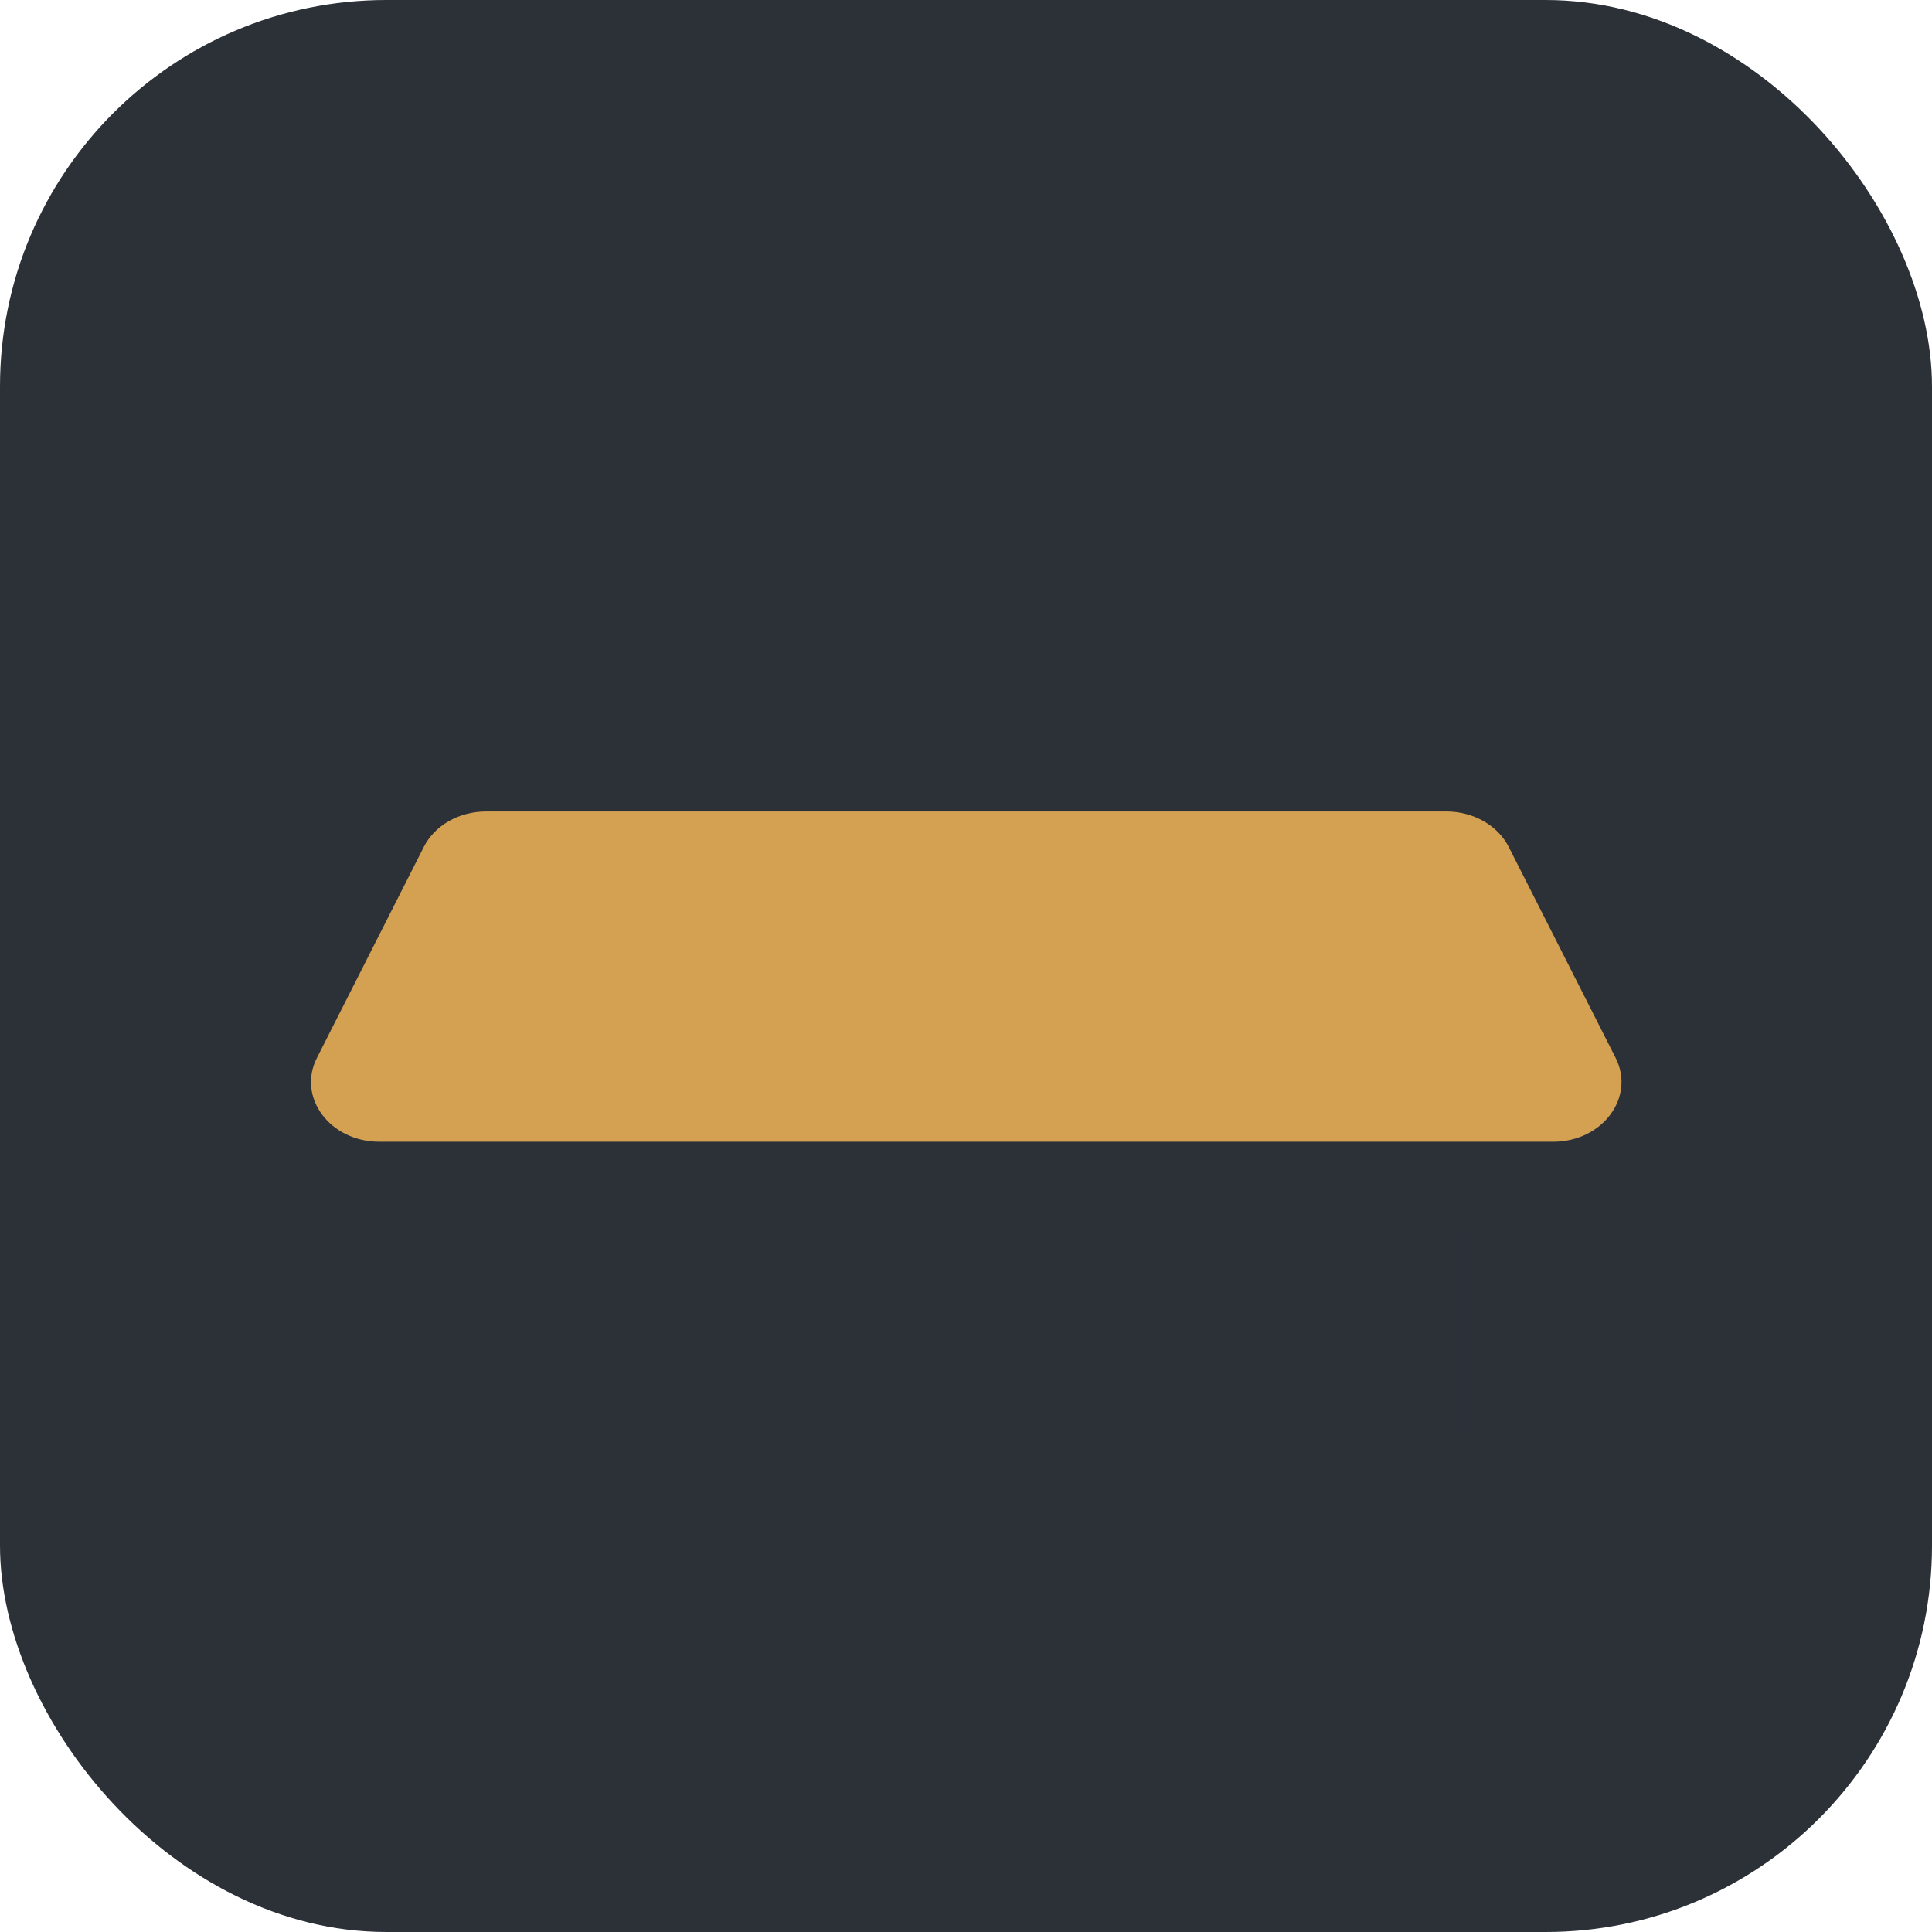
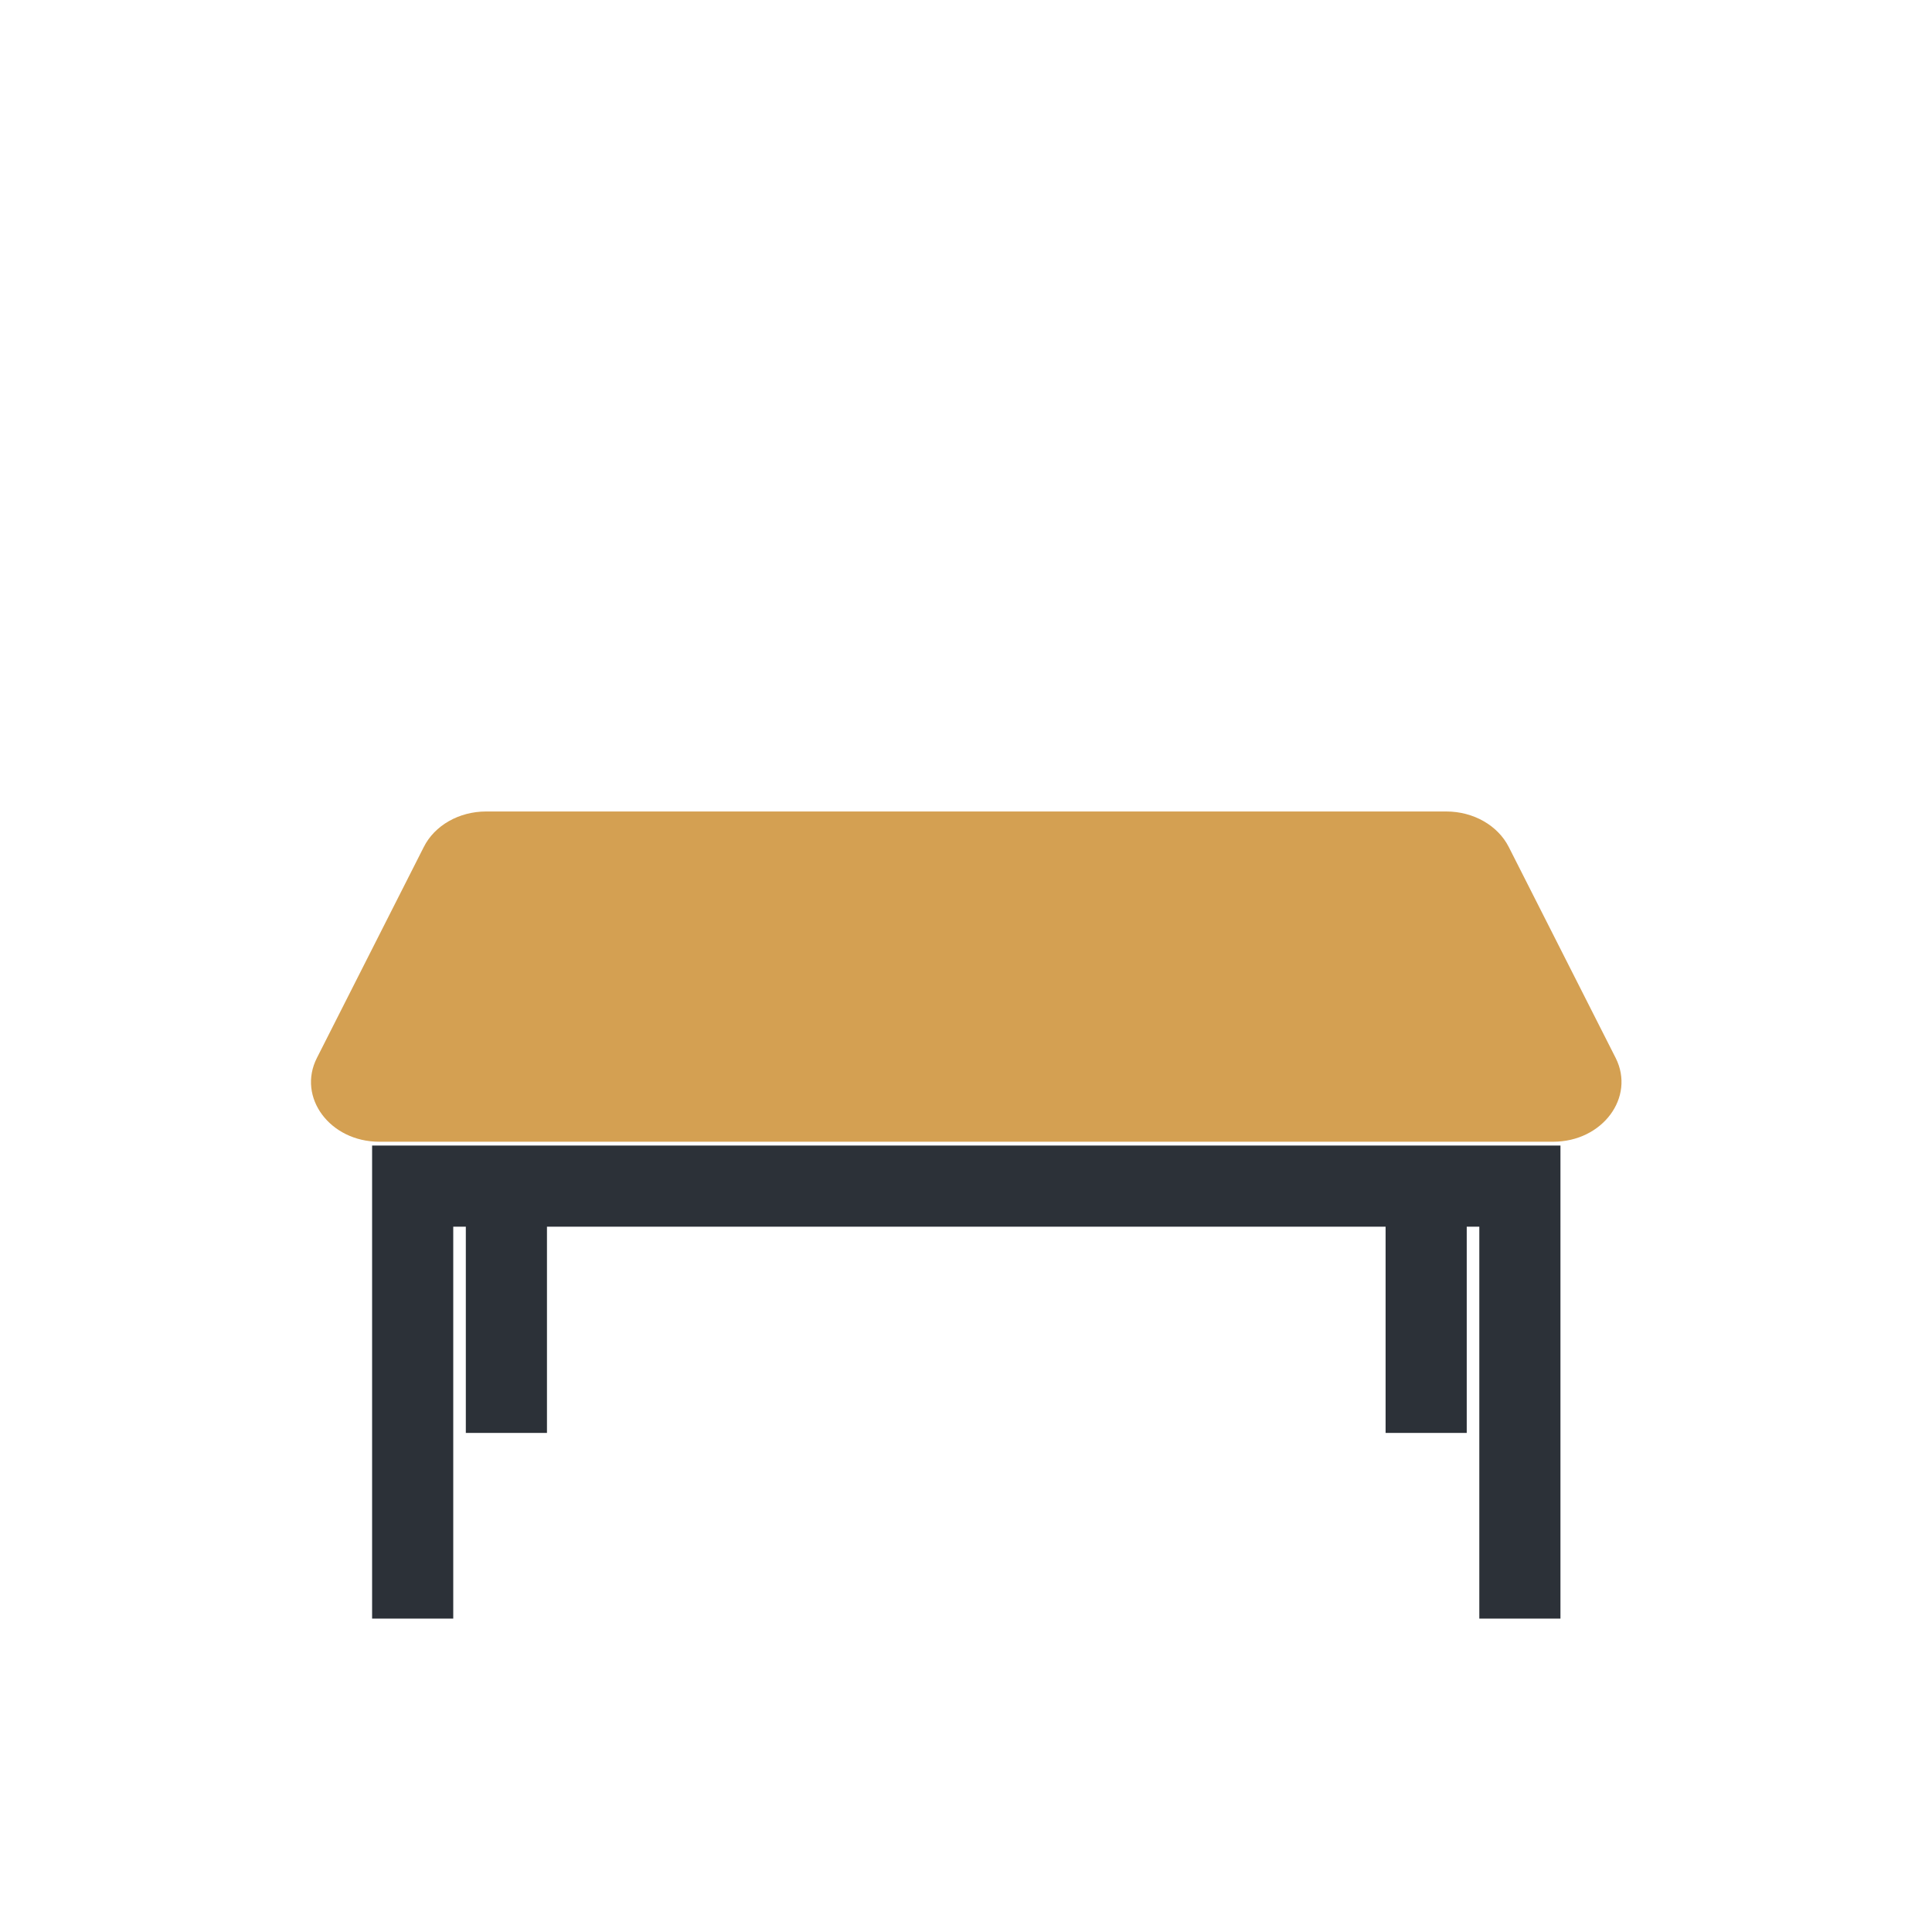
<svg xmlns="http://www.w3.org/2000/svg" version="1.1" width="512" height="512" x="0" y="0" viewBox="0 0 100 100" xml:space="preserve">
-   <rect width="100" height="100" rx="20" ry="20" fill="#2c3138" shape="rounded" />
  <g transform="matrix(0.7,0,0,0.7,15.004,22.367)">
    <path fill="#2c3138" d="M87.02 52.75H6.08v34.98h6V58.75h.93V74h6V58.75h62.01V74h6V58.75h.93v28.98h6V52.75z" opacity="1" data-original="#e2e2e2" />
    <path fill="#d4a052" d="m98.03 46.27-7.9-15.59c-.81-1.6-2.62-2.63-4.62-2.63h-71c-2 0-3.81 1.03-4.61 2.63L2 46.27c-1.48 2.91.96 6.2 4.61 6.2h86.8c3.65 0 6.09-3.29 4.62-6.2z" opacity="1" data-original="#d4a052" />
  </g>
</svg>